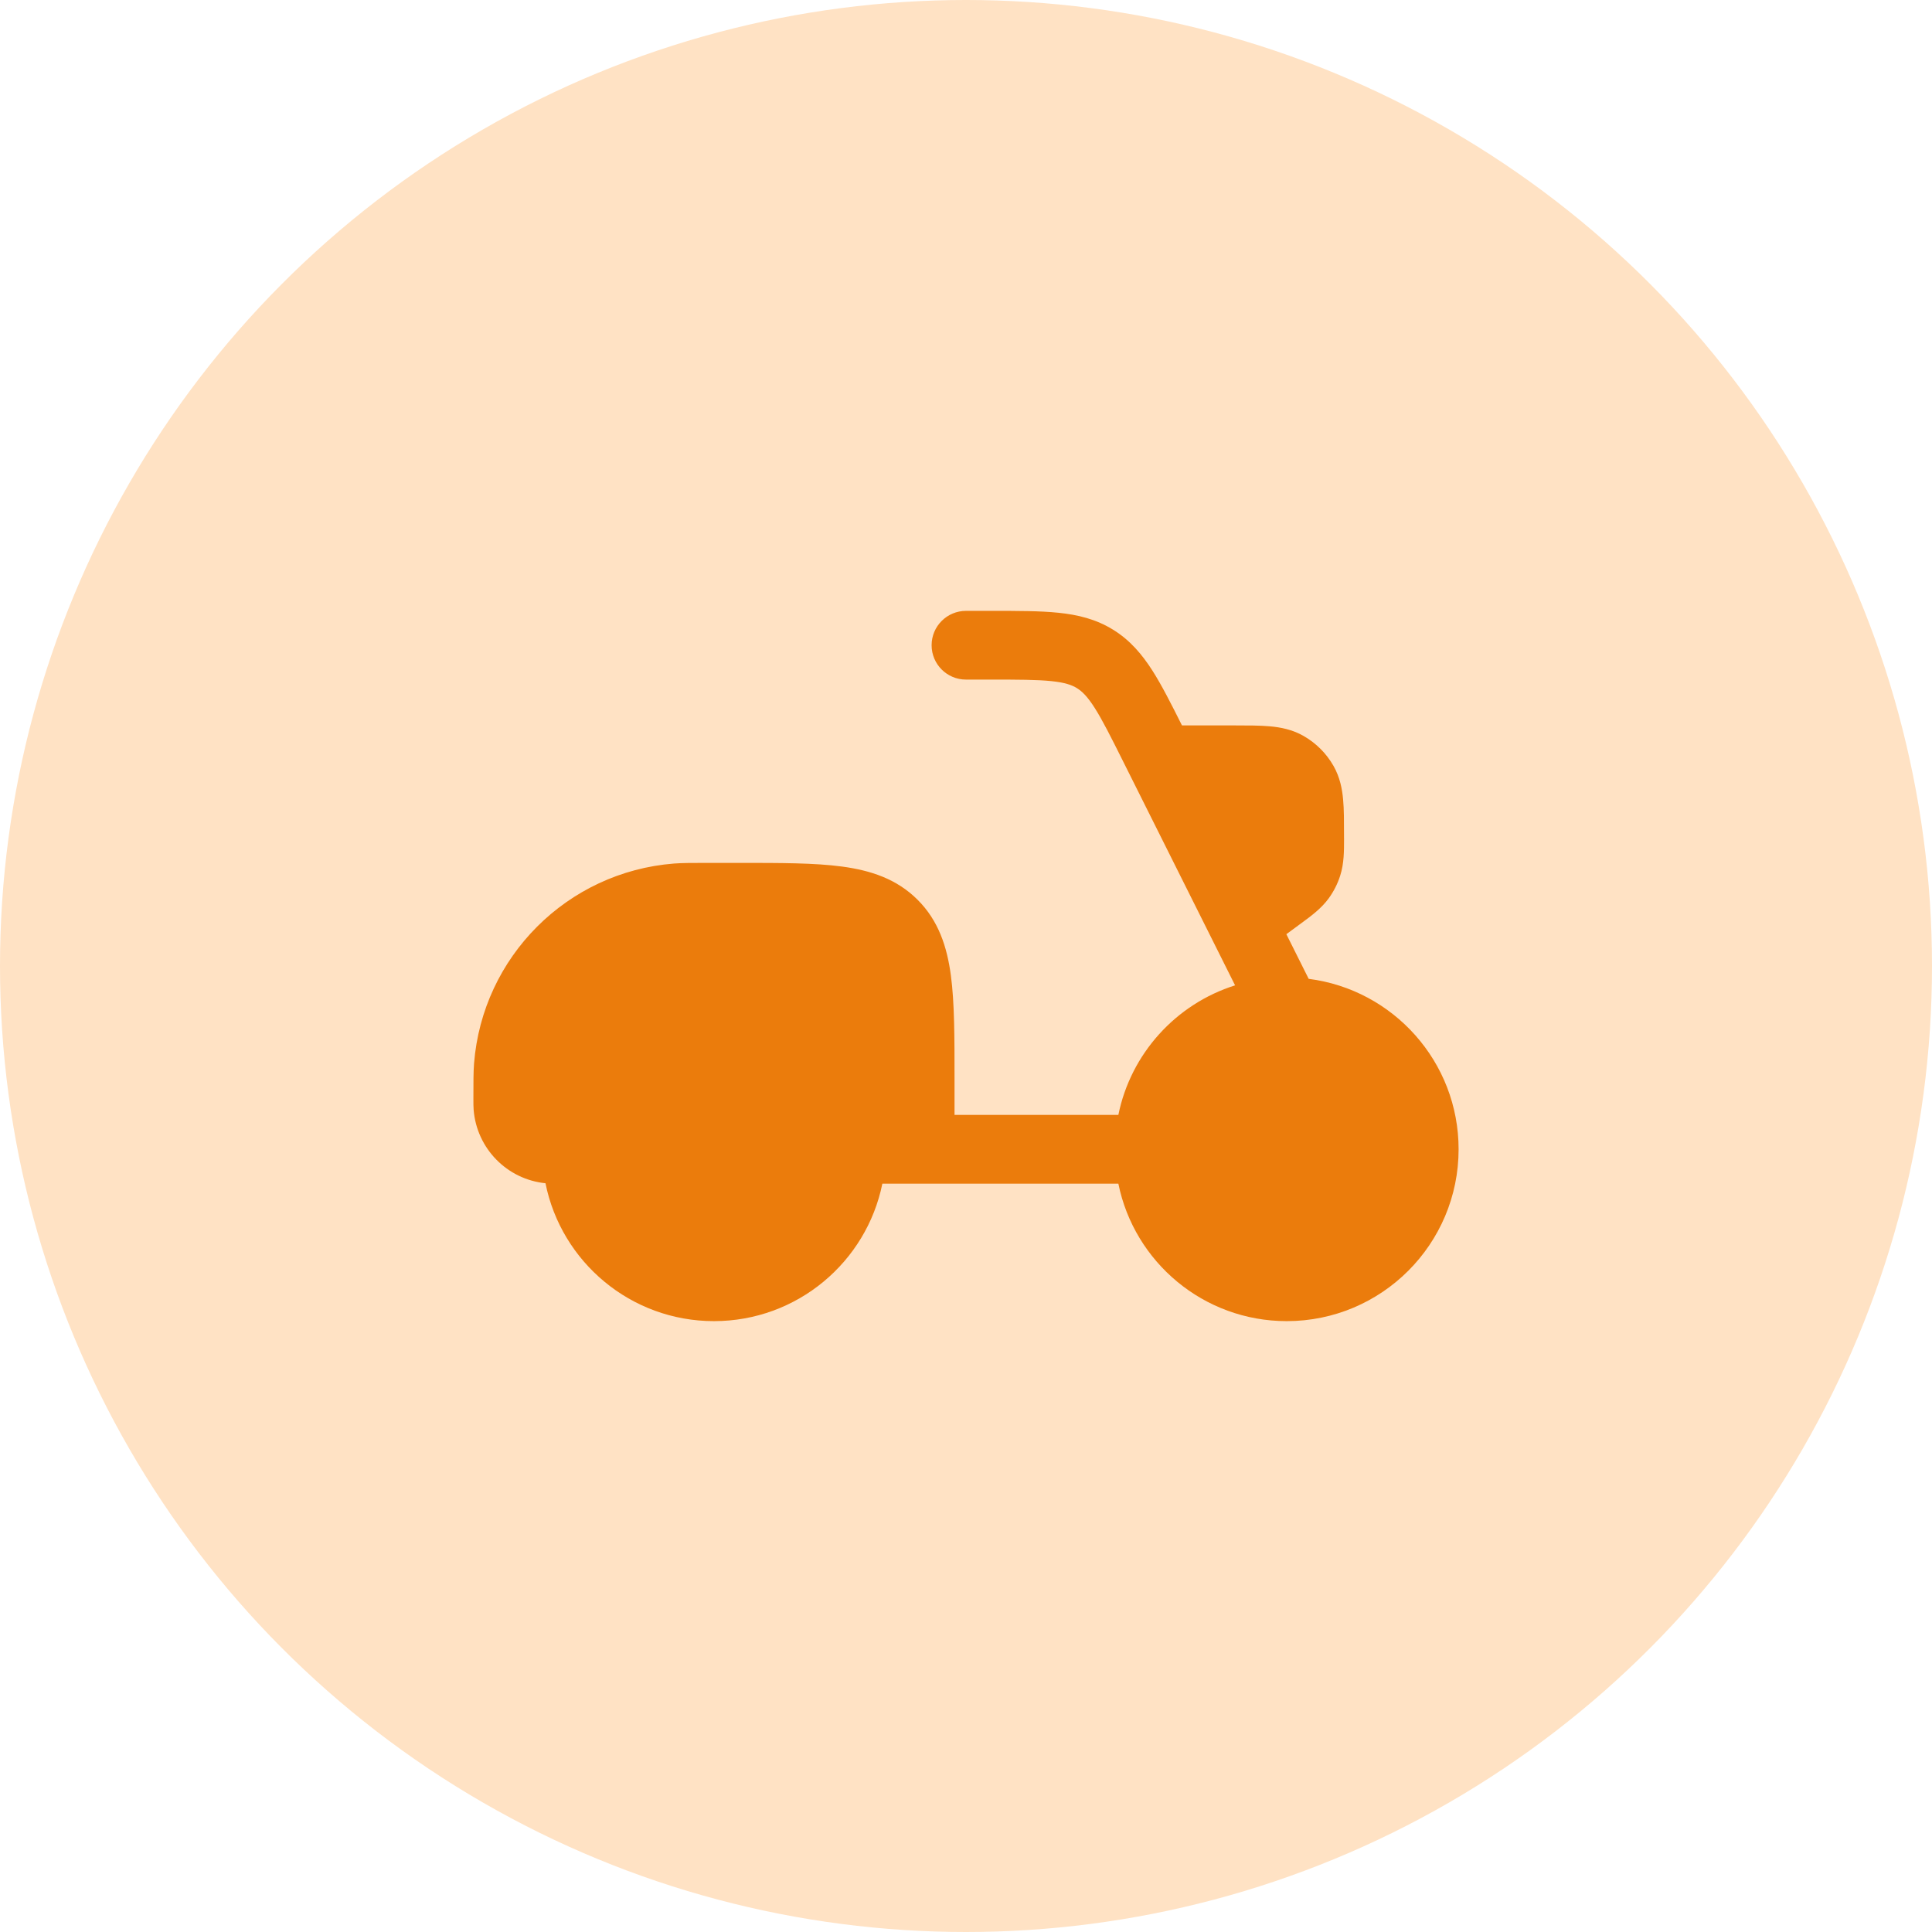
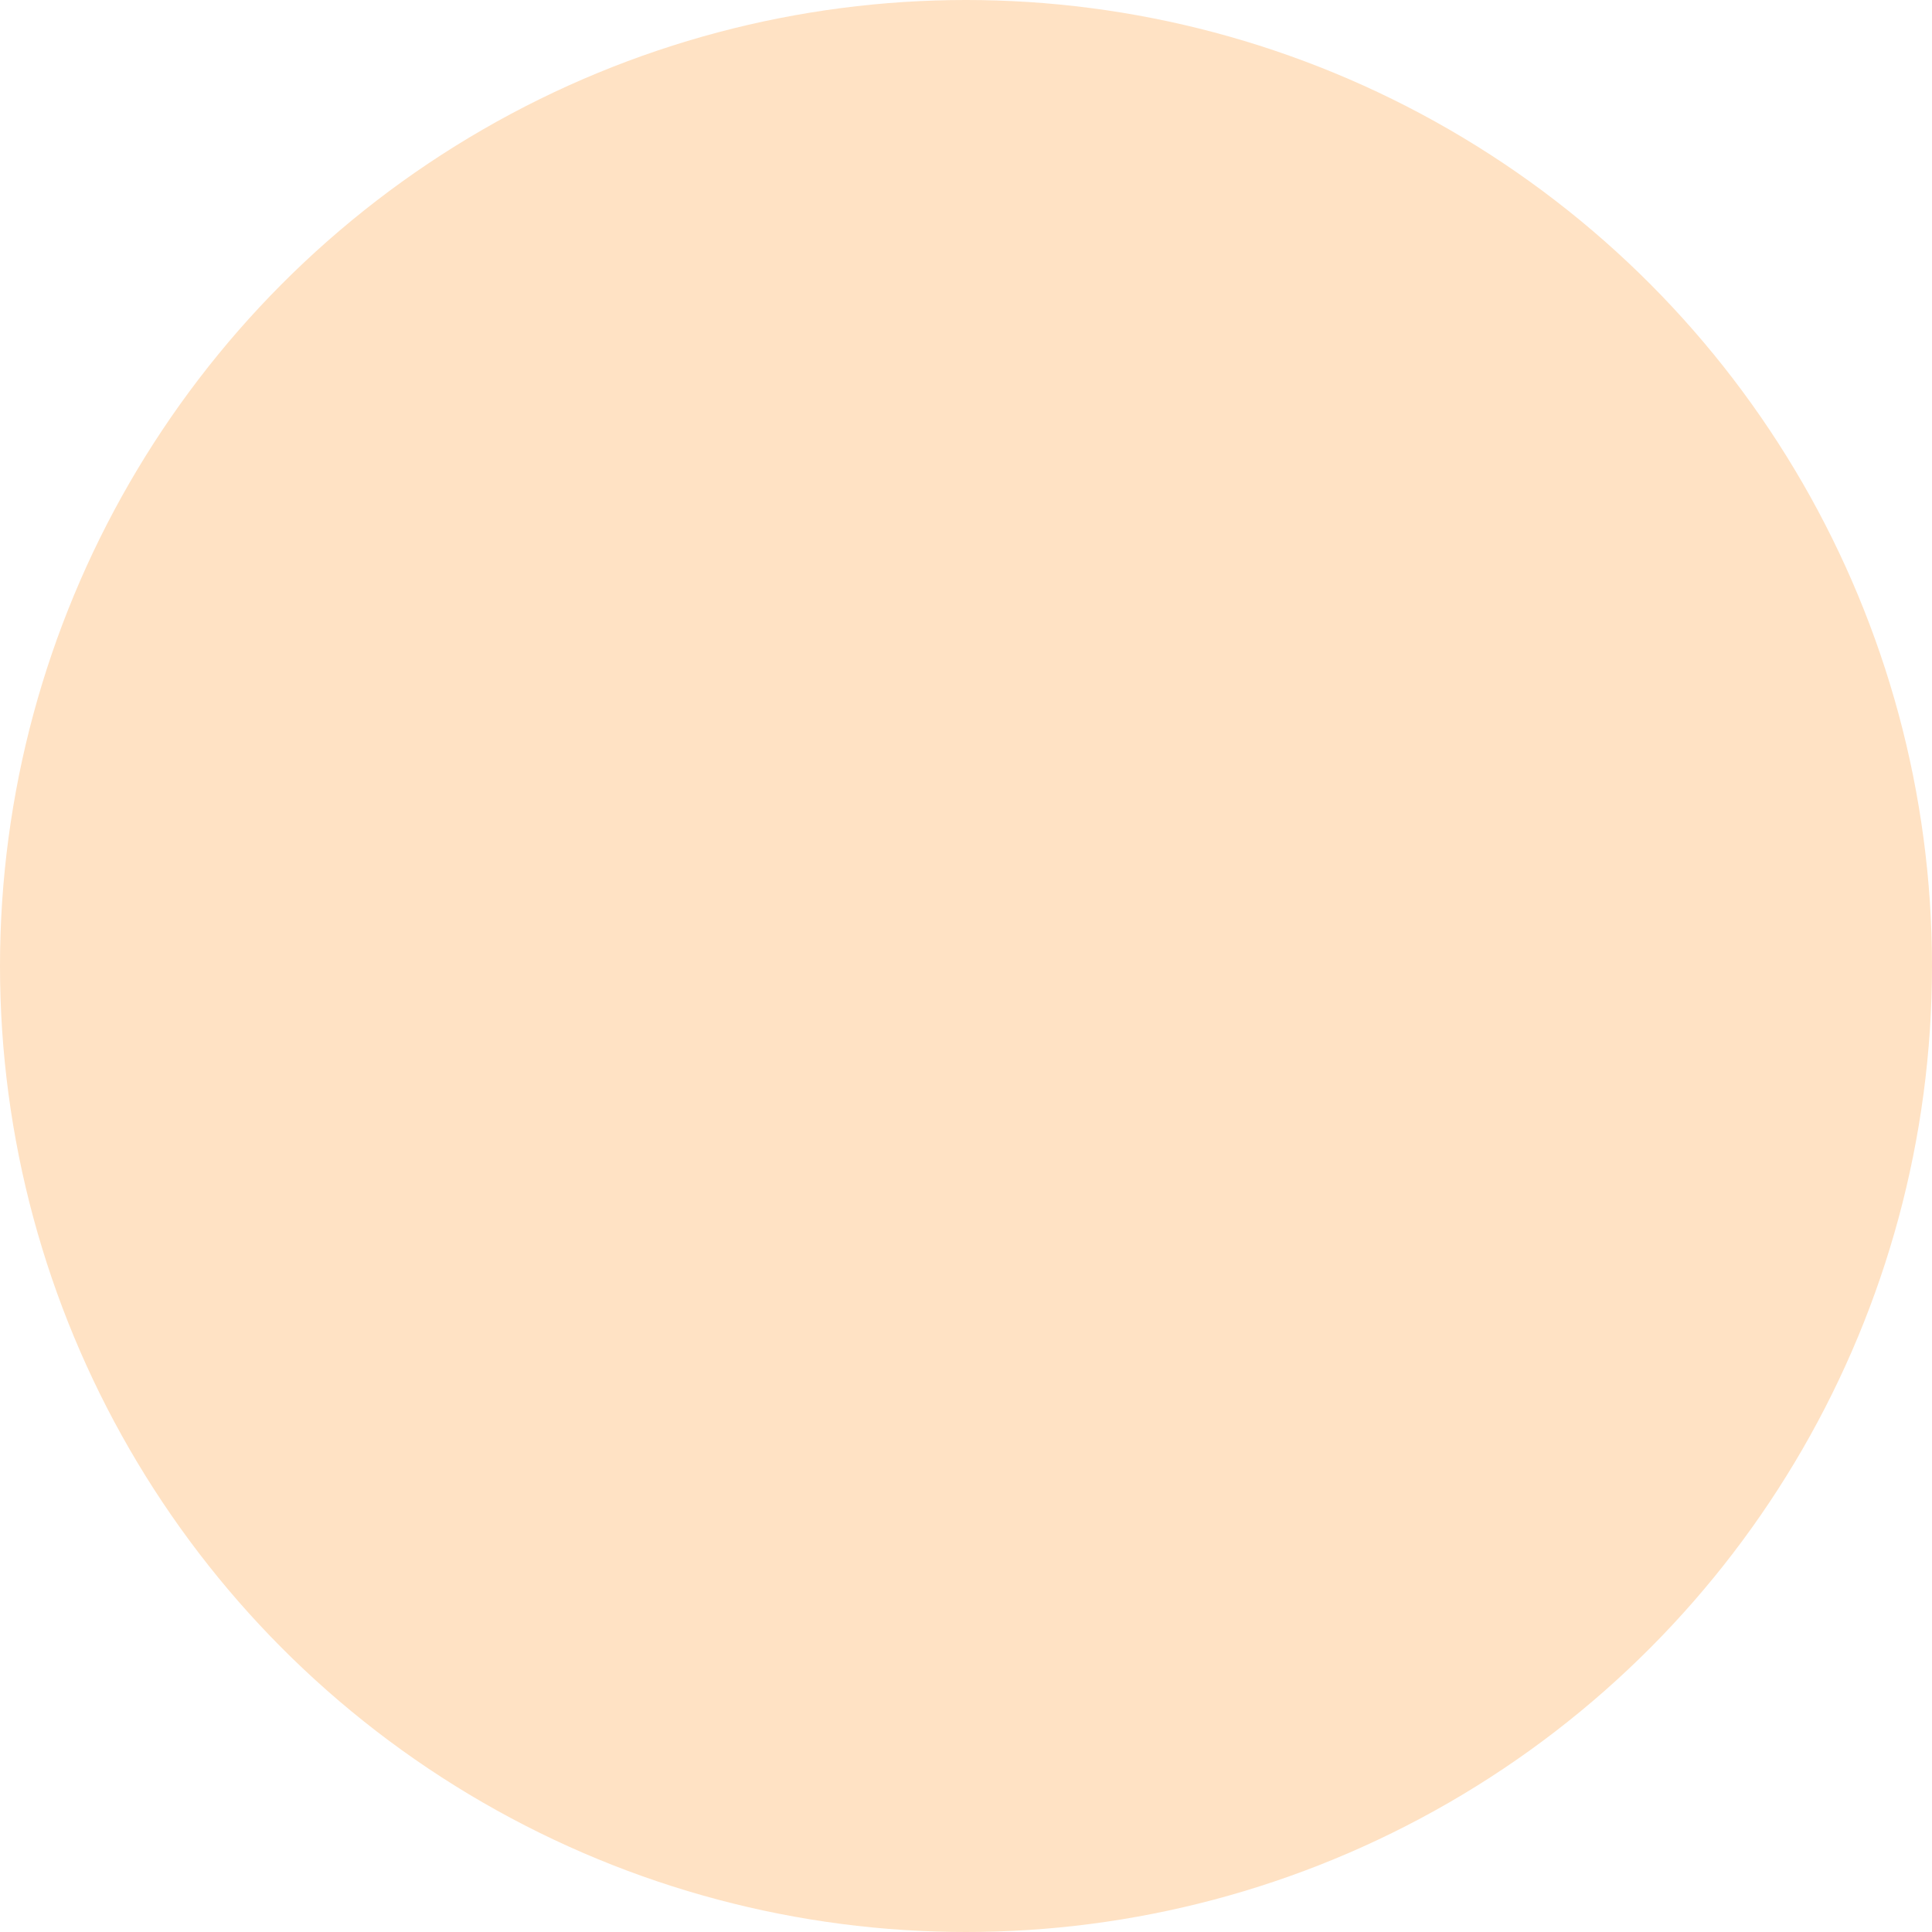
<svg xmlns="http://www.w3.org/2000/svg" width="65" height="65" viewBox="0 0 65 65" fill="none">
  <circle cx="32.5" cy="32.5" r="32.5" fill="#FFE2C4" />
-   <path d="M35.374 22.916C34.89 22.866 34.264 22.864 33.313 22.864H32.5C31.861 22.864 31.343 22.347 31.343 21.708C31.343 21.069 31.861 20.552 32.5 20.552H33.37C34.249 20.552 34.995 20.552 35.612 20.616C36.268 20.683 36.875 20.831 37.448 21.185C38.021 21.539 38.424 22.016 38.779 22.573C39.091 23.064 39.404 23.682 39.766 24.406H41.547C41.984 24.406 42.386 24.406 42.721 24.436C43.082 24.468 43.477 24.543 43.858 24.761C44.277 25 44.624 25.347 44.863 25.766C45.081 26.148 45.156 26.542 45.188 26.904C45.219 27.238 45.218 27.64 45.218 28.078V28.122L45.219 28.222C45.219 28.622 45.221 29.051 45.09 29.458C45.004 29.731 44.873 29.988 44.706 30.22C44.455 30.566 44.109 30.819 43.786 31.056L43.706 31.115L43.278 31.43L44.029 32.932C46.874 33.294 49.073 35.724 49.073 38.666C49.073 41.859 46.484 44.448 43.291 44.448C40.494 44.448 38.161 42.462 37.626 39.823H29.686C29.151 42.462 26.817 44.448 24.02 44.448C21.219 44.448 18.883 42.455 18.352 39.809C17.058 39.678 16.038 38.639 15.935 37.336C15.927 37.229 15.927 37.112 15.927 37L15.927 36.971L15.927 36.912C15.927 36.395 15.927 36.067 15.949 35.779C16.232 32.188 19.084 29.336 22.675 29.053C22.963 29.031 23.291 29.031 23.808 29.031H23.866H24.872C26.257 29.031 27.412 29.031 28.329 29.154C29.297 29.284 30.17 29.57 30.873 30.273C31.575 30.975 31.861 31.849 31.991 32.816C32.114 33.733 32.114 34.889 32.114 36.274V37.51H37.626C38.045 35.443 39.568 33.776 41.553 33.151L37.795 25.634C37.37 24.783 37.089 24.224 36.828 23.814C36.581 23.427 36.404 23.258 36.232 23.152C36.06 23.046 35.831 22.963 35.374 22.916Z" fill="#EB7C0C" />
</svg>